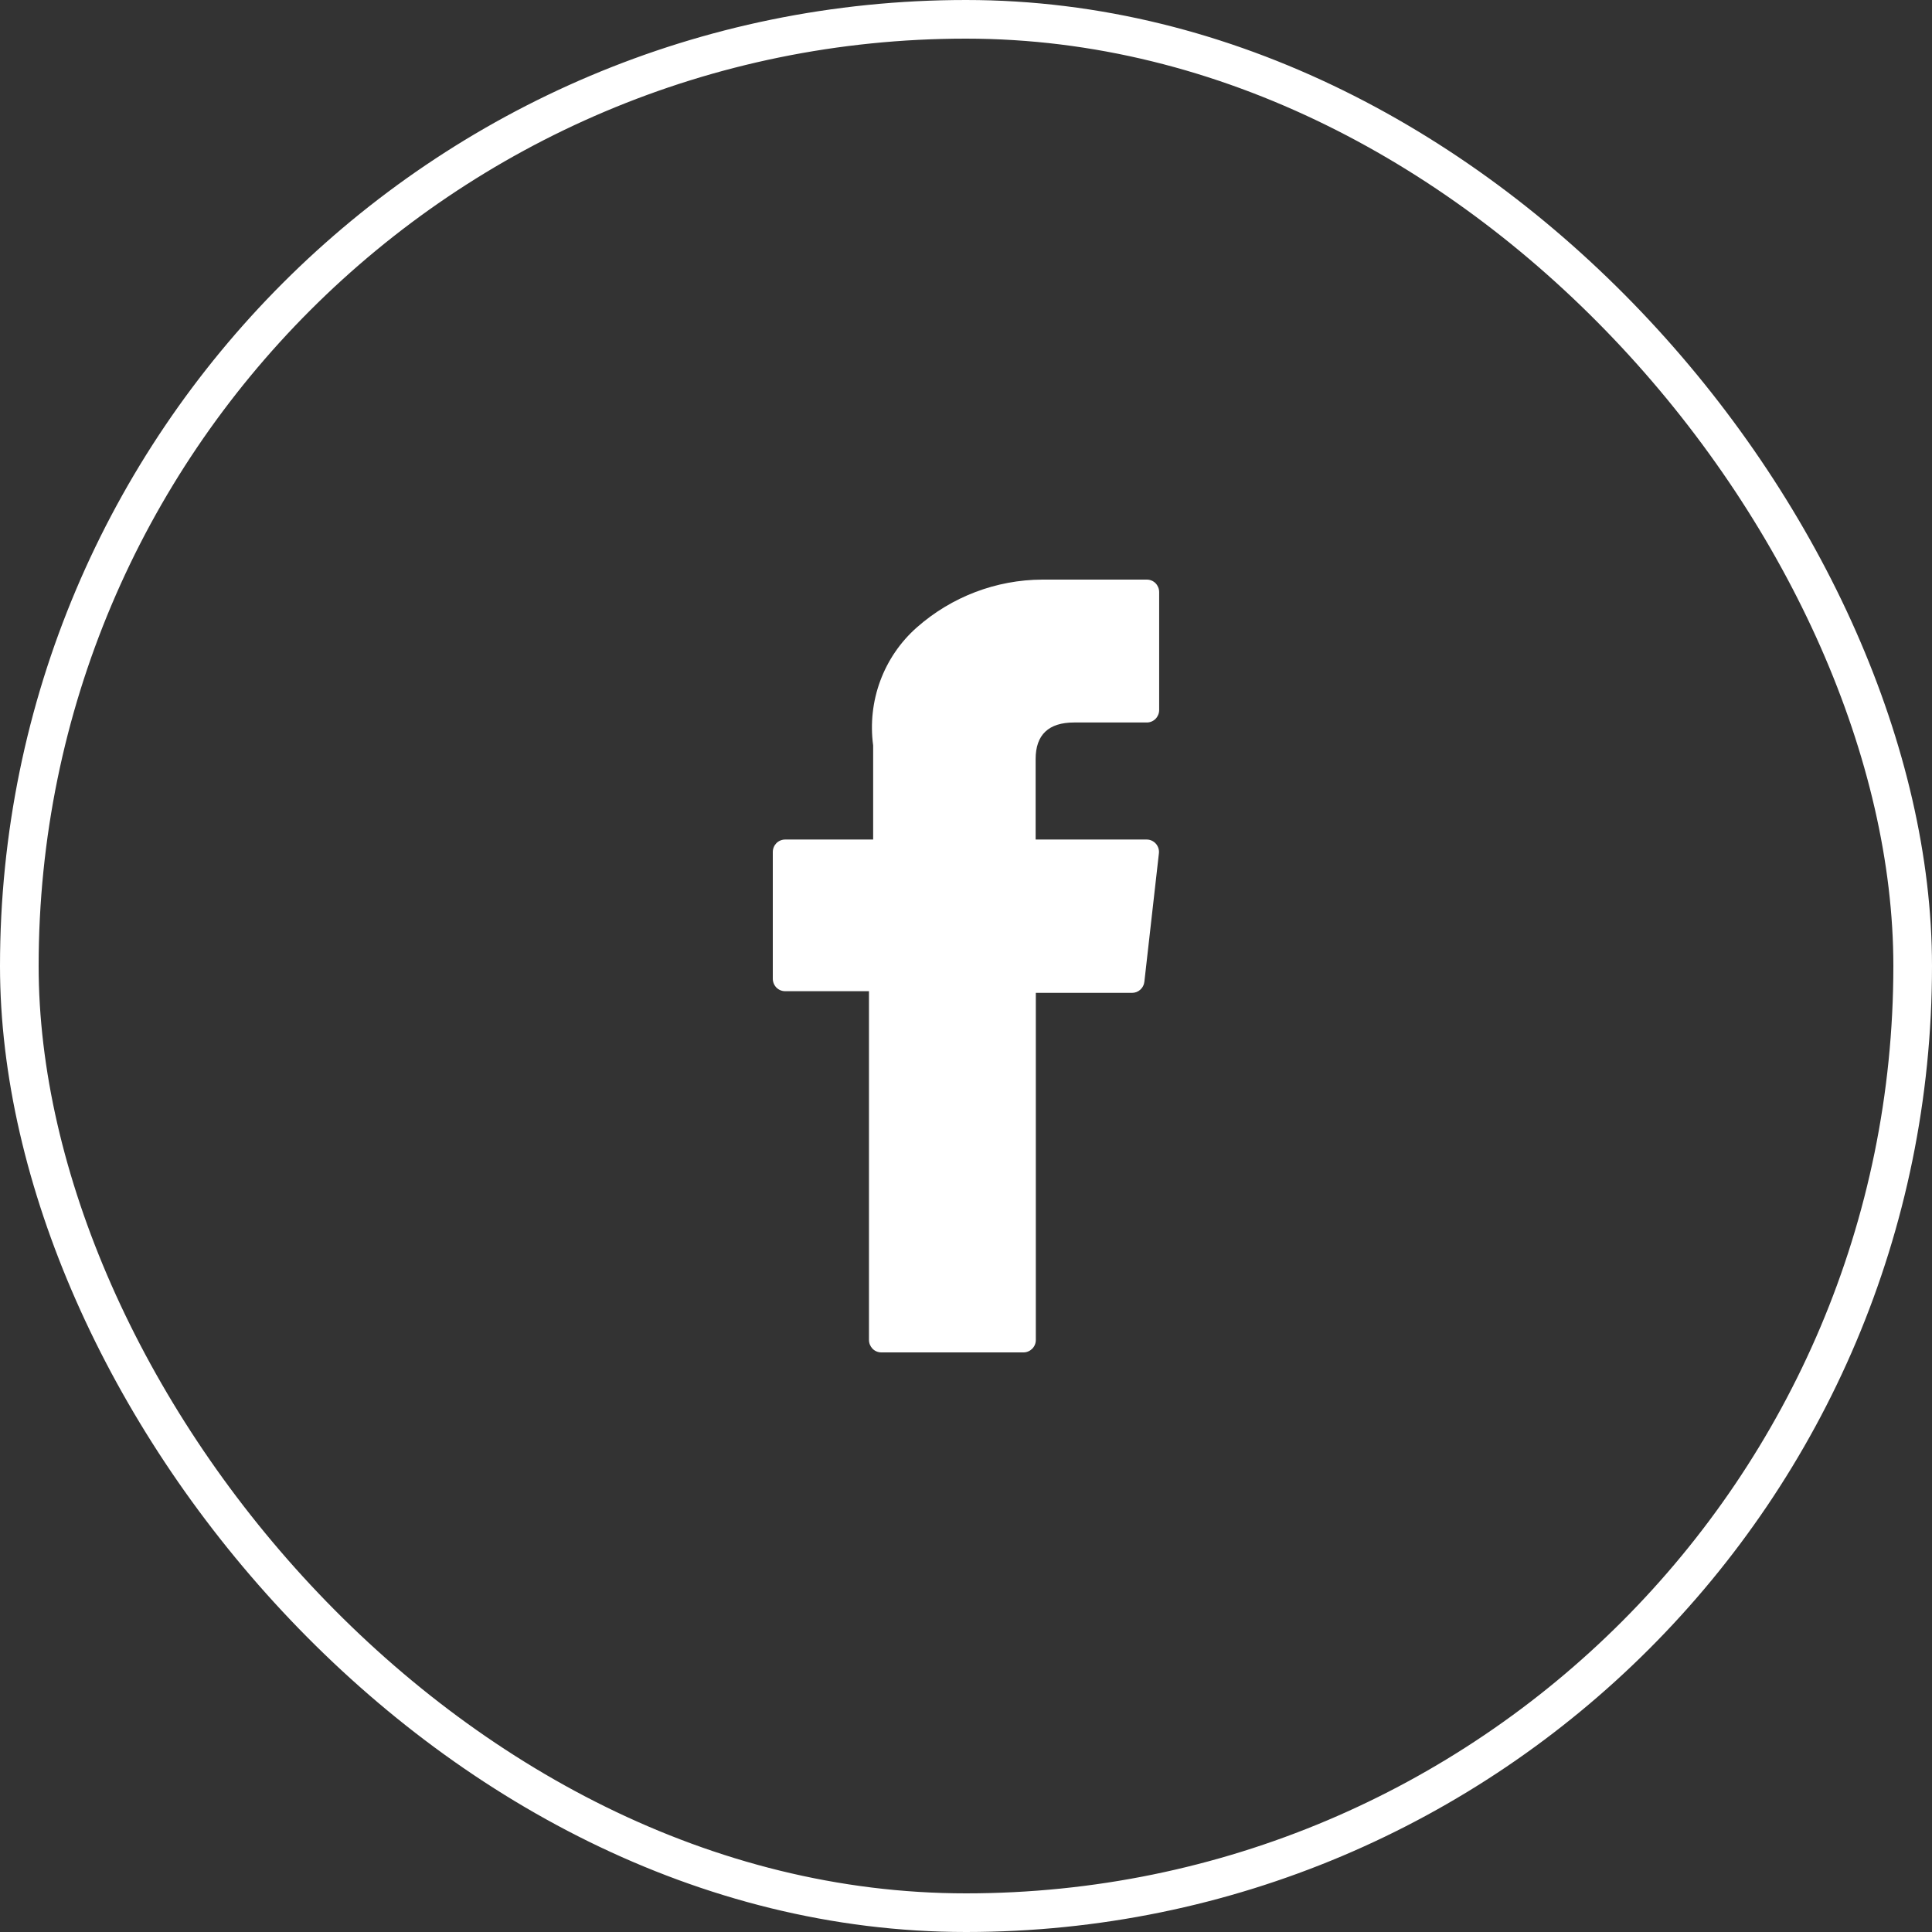
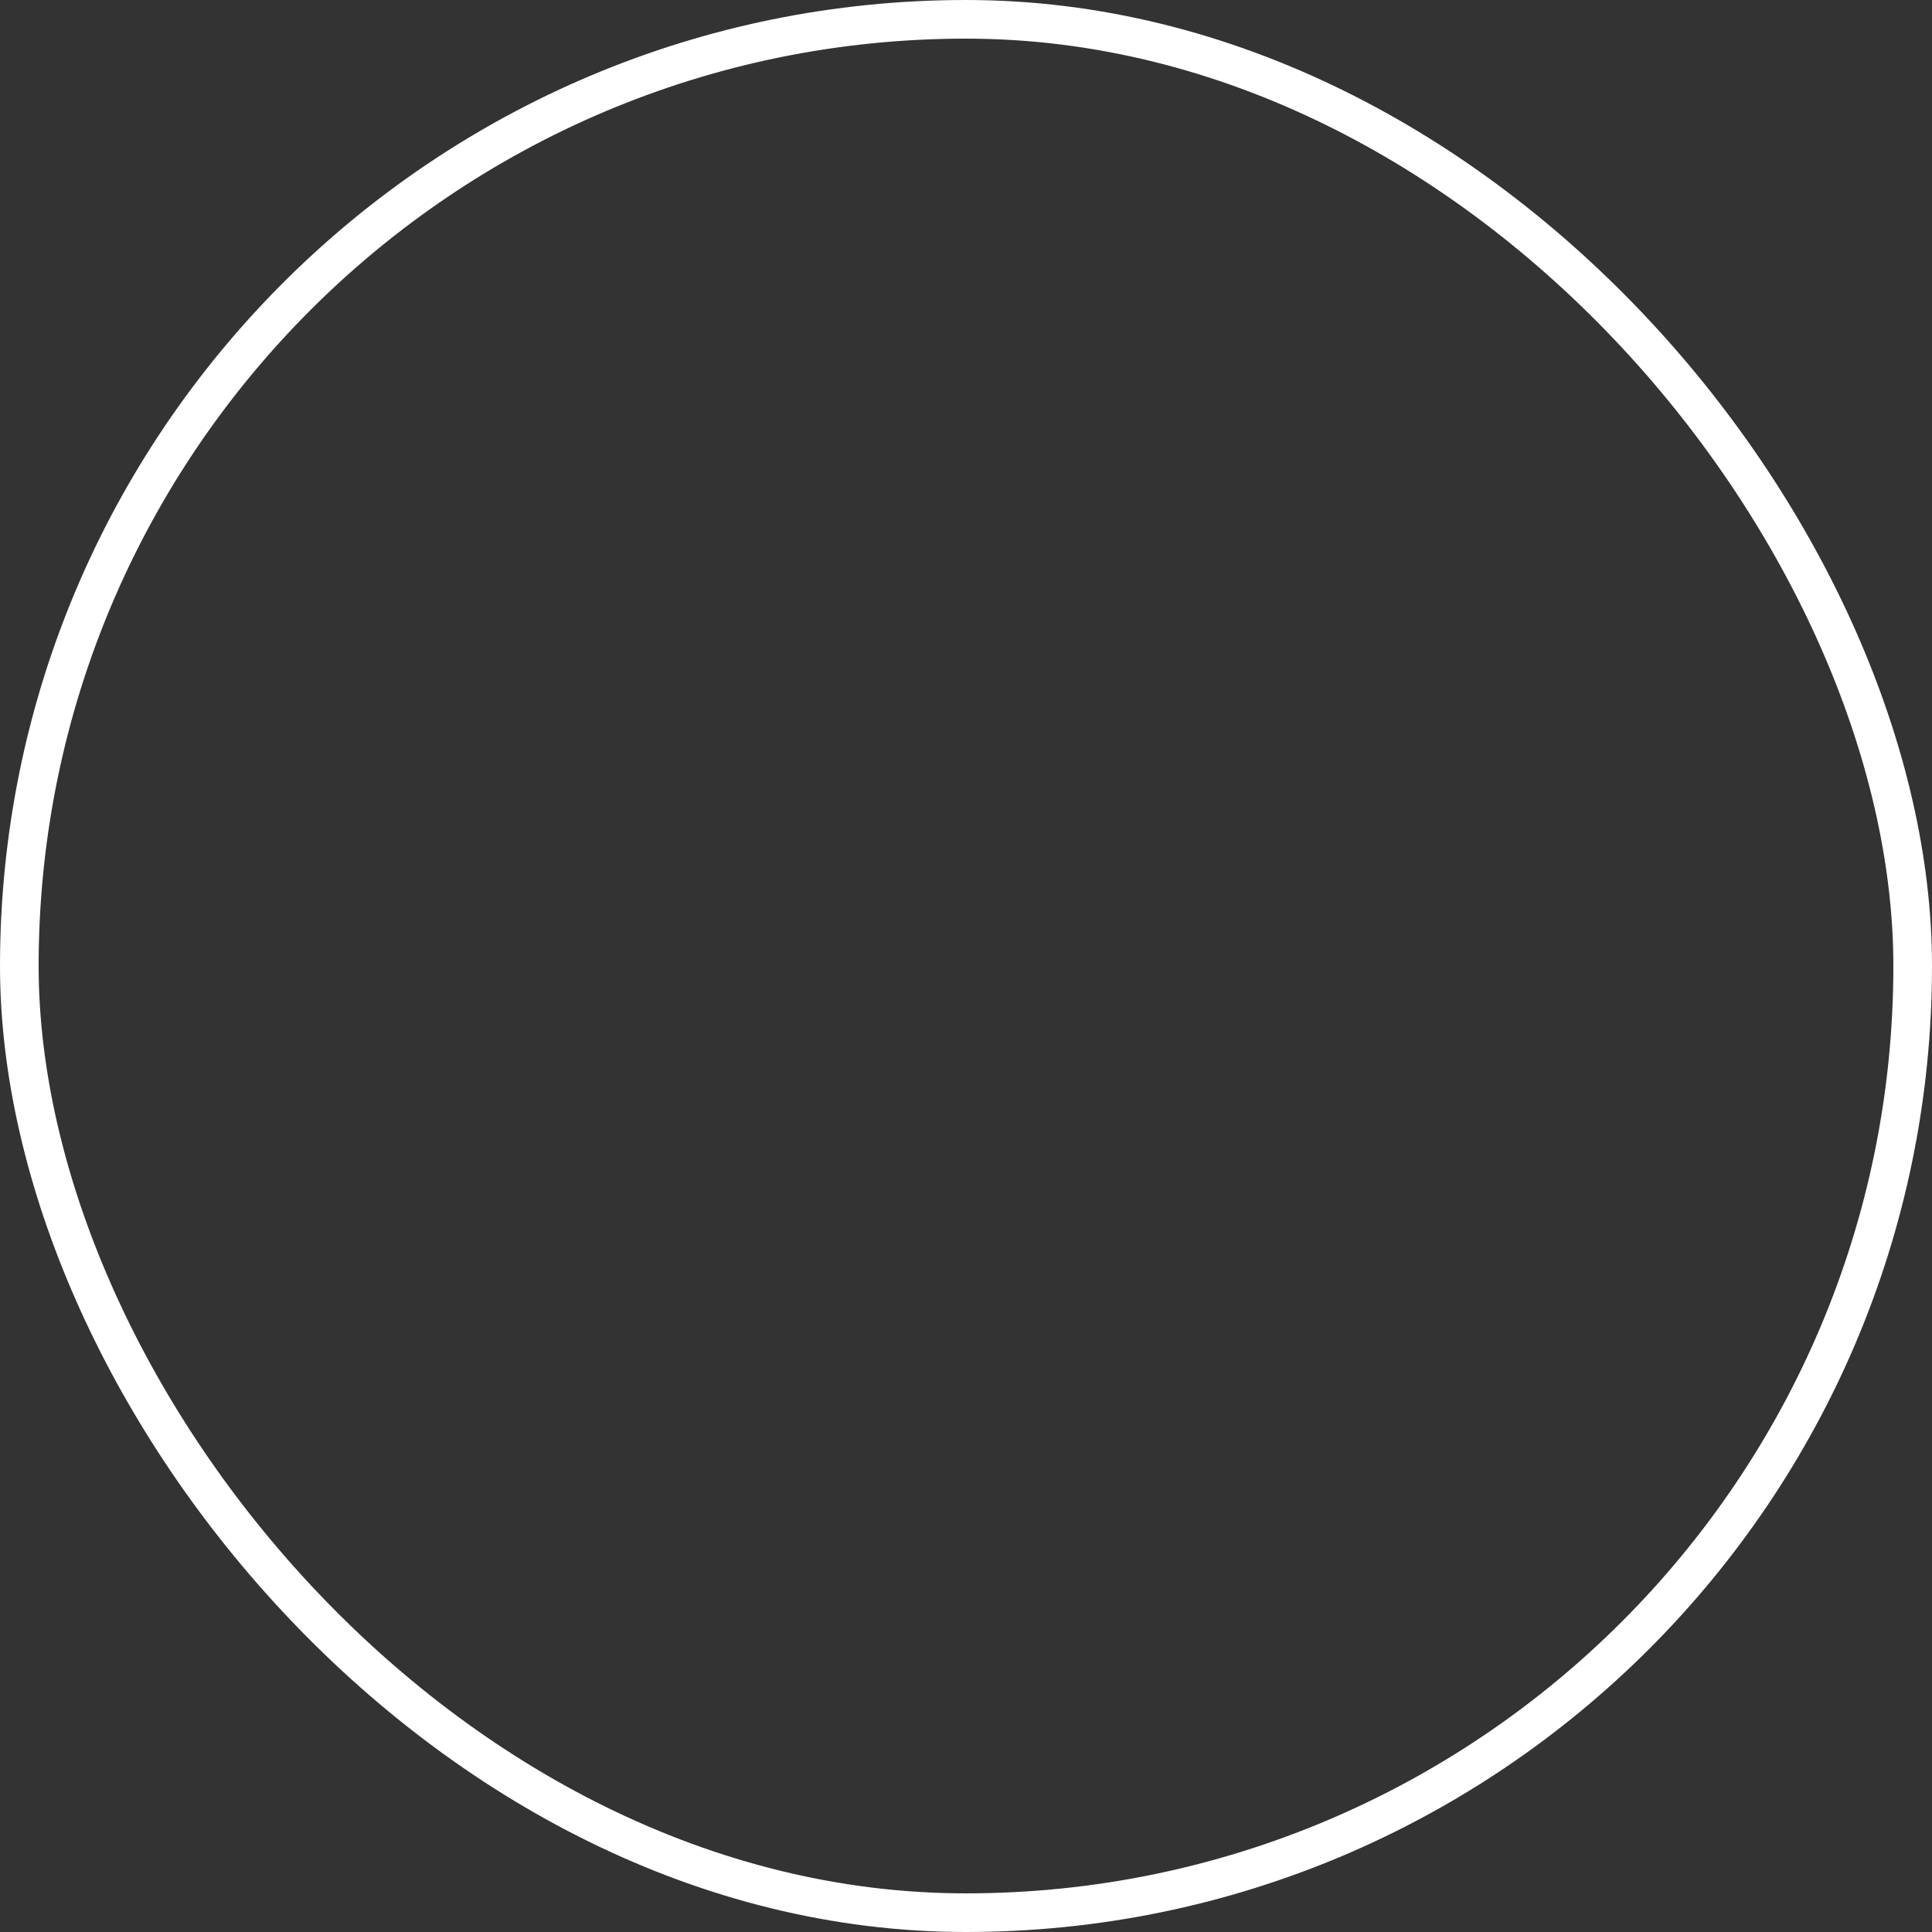
<svg xmlns="http://www.w3.org/2000/svg" width="50" height="50" viewBox="0 0 50 50" fill="none">
  <rect x="0" y="0" width="50" height="50" fill="#333333" stroke="none" />
  <rect x="0.5" y="0.5" width="49" height="49" rx="24.5" stroke="white" />
  <g clip-path="url(#clip0_85_160)">
-     <path d="M20 25.329V22.049C20 21.964 20.034 21.882 20.093 21.821C20.153 21.761 20.235 21.727 20.319 21.727H22.597V19.291C22.521 18.727 22.584 18.153 22.781 17.62C22.979 17.086 23.304 16.611 23.729 16.236C24.628 15.444 25.779 15.005 26.973 15C27.032 15 27.073 15 27.091 15H29.68C29.765 15 29.846 15.034 29.906 15.094C29.965 15.155 29.999 15.237 29.999 15.322V18.375C29.999 18.461 29.965 18.543 29.906 18.603C29.846 18.664 29.765 18.698 29.68 18.698H27.797C27.138 18.698 26.802 19.016 26.802 19.644V21.727H29.675C29.72 21.727 29.765 21.736 29.806 21.755C29.847 21.774 29.884 21.801 29.914 21.835C29.944 21.869 29.966 21.909 29.98 21.952C29.993 21.995 29.998 22.041 29.992 22.086L29.616 25.409C29.607 25.488 29.57 25.561 29.511 25.613C29.453 25.666 29.377 25.695 29.299 25.695H26.807V34.678C26.807 34.72 26.799 34.762 26.783 34.801C26.767 34.84 26.743 34.876 26.713 34.906C26.684 34.935 26.649 34.959 26.61 34.975C26.571 34.992 26.53 35 26.488 35H22.808C22.723 35 22.642 34.966 22.582 34.906C22.523 34.845 22.489 34.763 22.489 34.678V25.652H20.319C20.235 25.652 20.153 25.618 20.093 25.558C20.034 25.497 20 25.415 20 25.329Z" fill="white" />
+     <path d="M20 25.329V22.049C20 21.964 20.034 21.882 20.093 21.821C20.153 21.761 20.235 21.727 20.319 21.727H22.597V19.291C22.521 18.727 22.584 18.153 22.781 17.62C22.979 17.086 23.304 16.611 23.729 16.236C24.628 15.444 25.779 15.005 26.973 15C27.032 15 27.073 15 27.091 15H29.68C29.765 15 29.846 15.034 29.906 15.094C29.965 15.155 29.999 15.237 29.999 15.322V18.375C29.999 18.461 29.965 18.543 29.906 18.603C29.846 18.664 29.765 18.698 29.68 18.698H27.797C27.138 18.698 26.802 19.016 26.802 19.644V21.727C29.72 21.727 29.765 21.736 29.806 21.755C29.847 21.774 29.884 21.801 29.914 21.835C29.944 21.869 29.966 21.909 29.98 21.952C29.993 21.995 29.998 22.041 29.992 22.086L29.616 25.409C29.607 25.488 29.57 25.561 29.511 25.613C29.453 25.666 29.377 25.695 29.299 25.695H26.807V34.678C26.807 34.72 26.799 34.762 26.783 34.801C26.767 34.84 26.743 34.876 26.713 34.906C26.684 34.935 26.649 34.959 26.61 34.975C26.571 34.992 26.53 35 26.488 35H22.808C22.723 35 22.642 34.966 22.582 34.906C22.523 34.845 22.489 34.763 22.489 34.678V25.652H20.319C20.235 25.652 20.153 25.618 20.093 25.558C20.034 25.497 20 25.415 20 25.329Z" fill="white" />
  </g>
  <defs>
    <clipPath id="clip0_85_160">
-       <rect width="10" height="20" fill="white" transform="translate(20 15)" />
-     </clipPath>
+       </clipPath>
  </defs>
</svg>